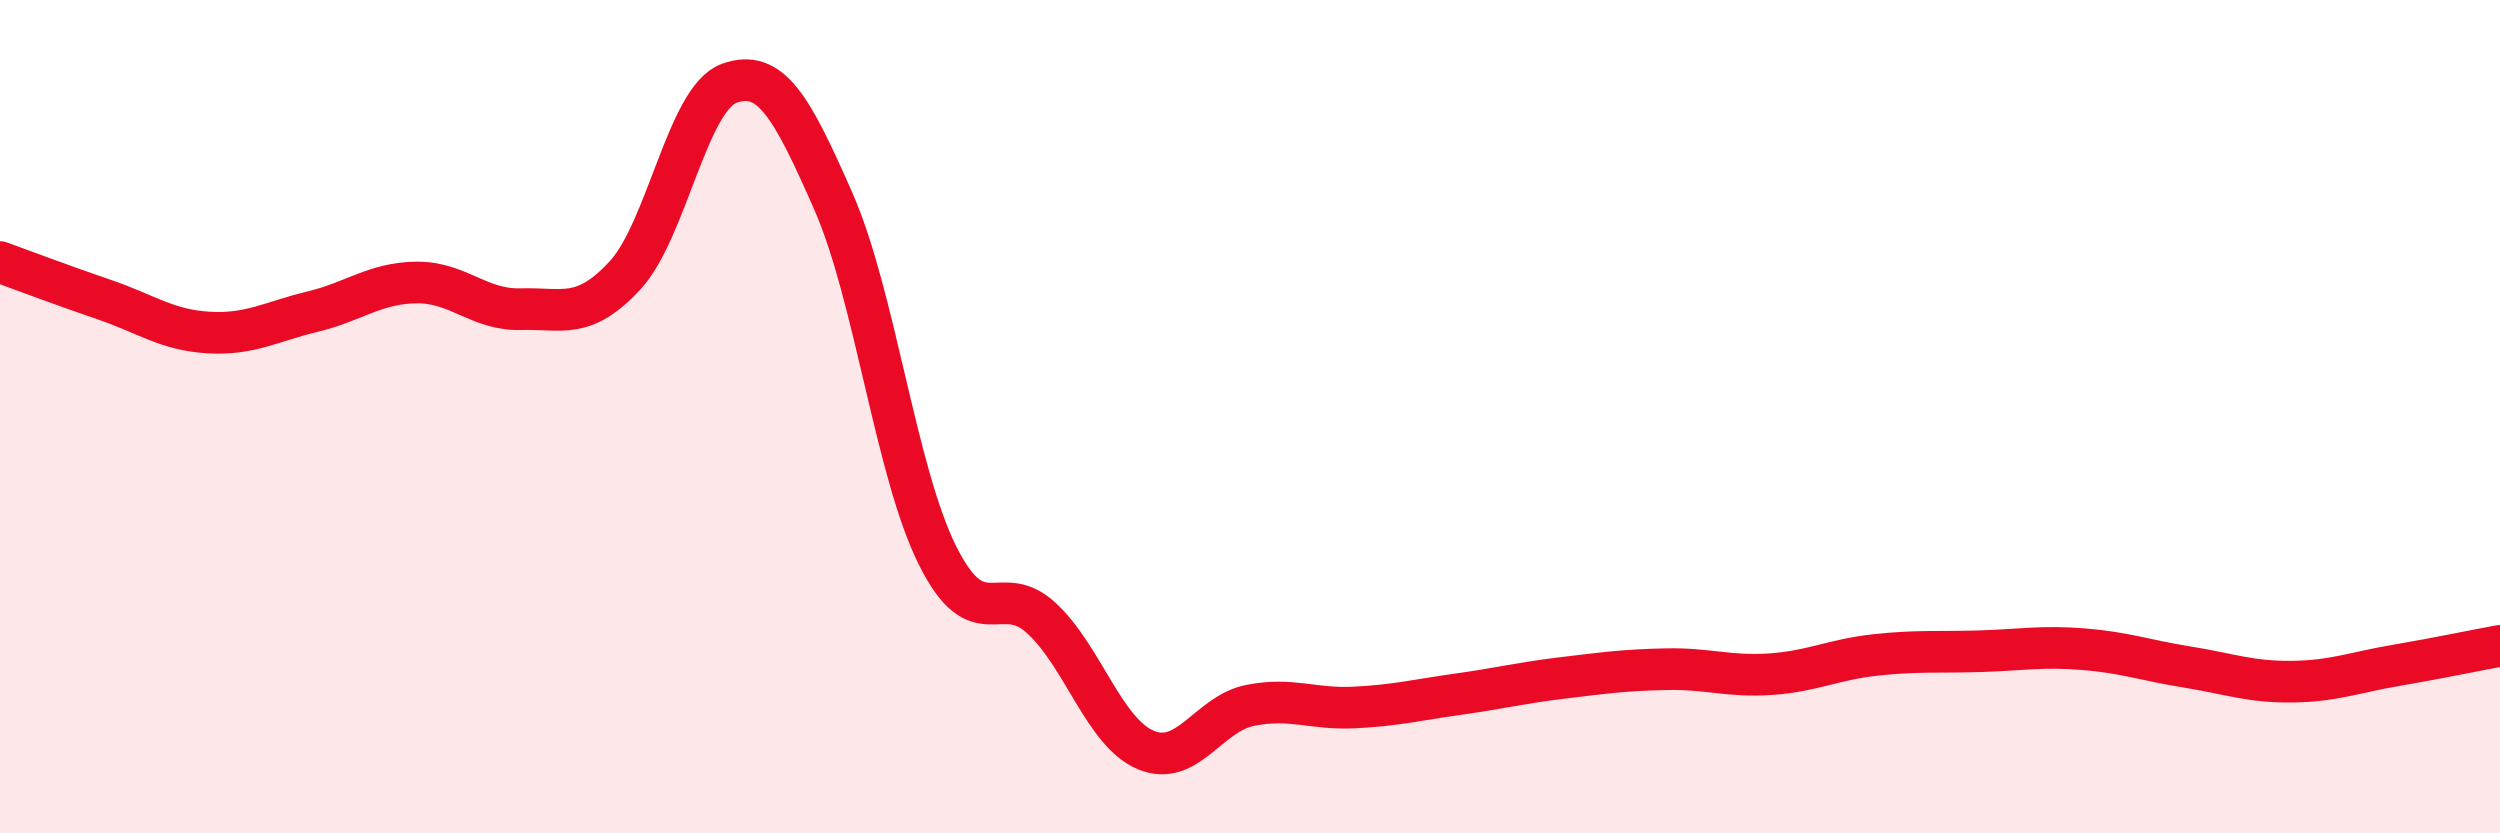
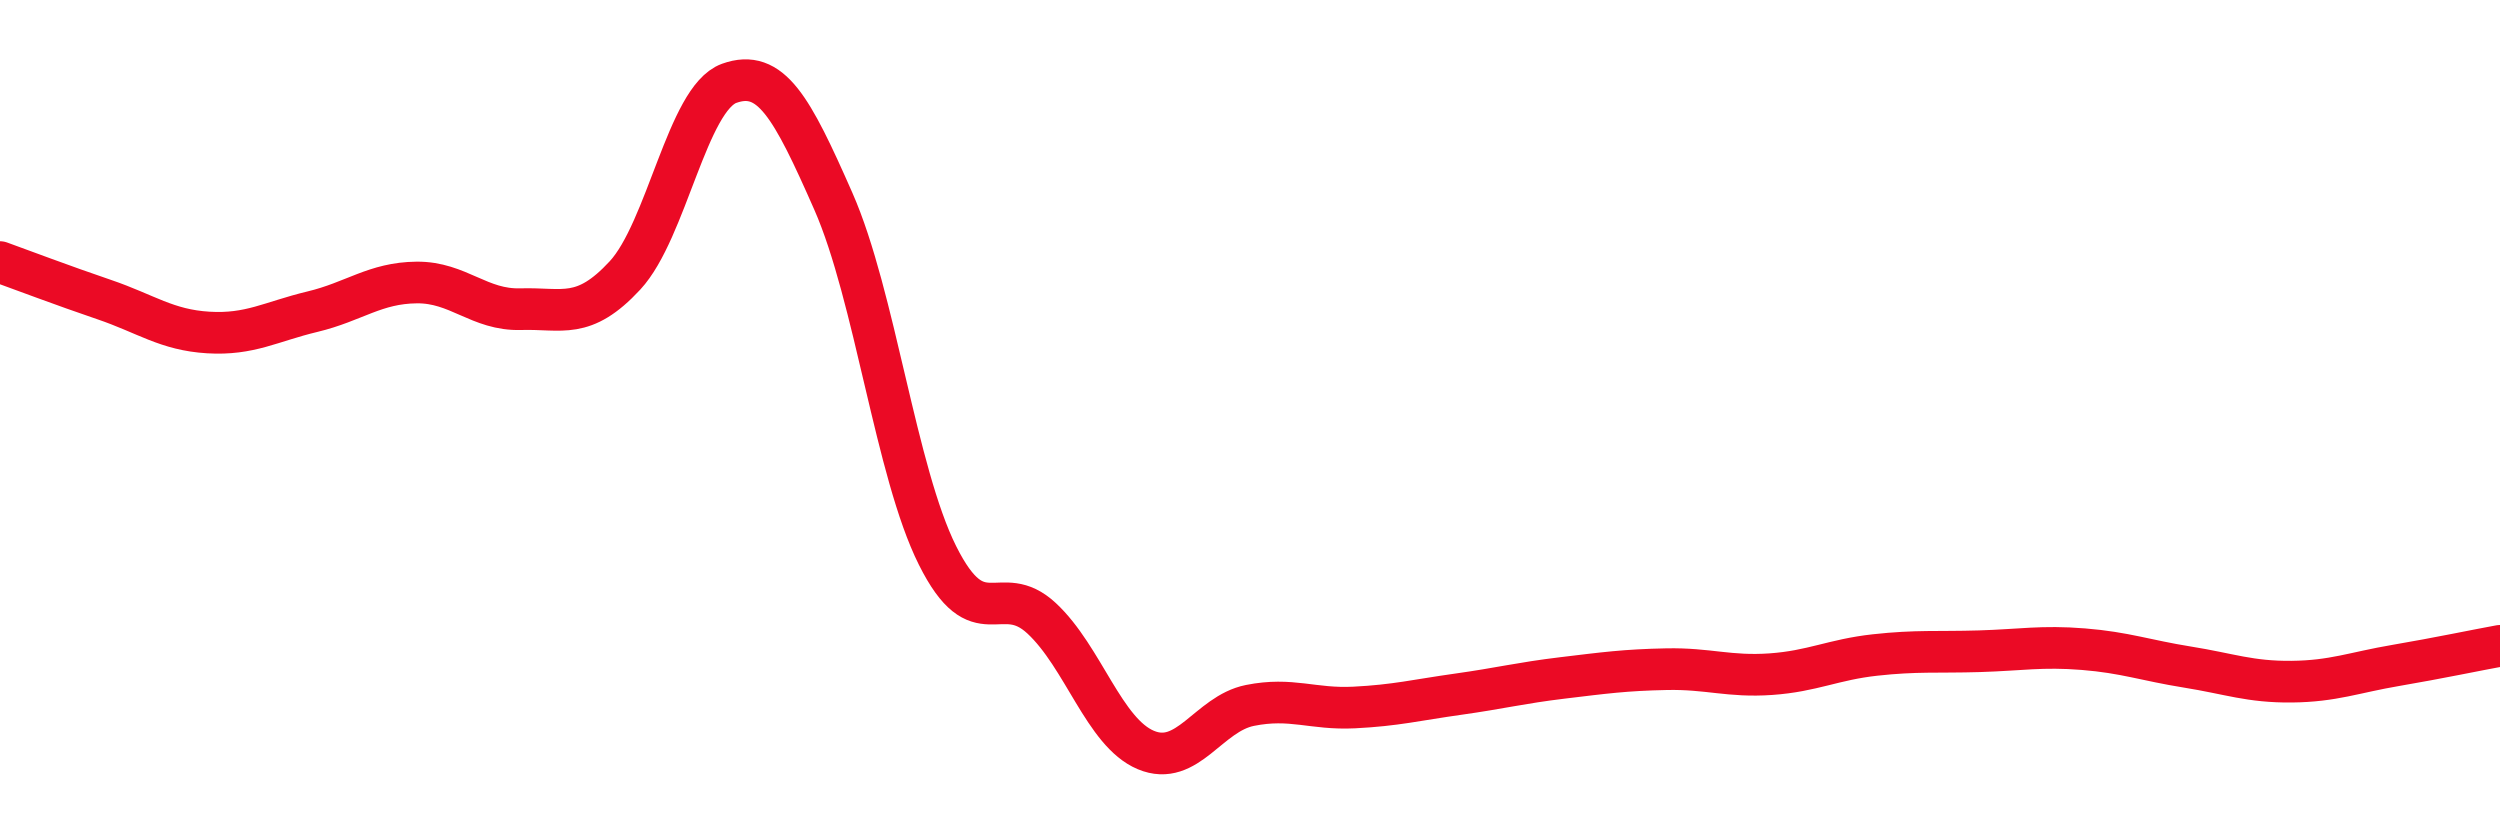
<svg xmlns="http://www.w3.org/2000/svg" width="60" height="20" viewBox="0 0 60 20">
-   <path d="M 0,6.29 C 0.5,6.47 1.5,6.85 2.5,7.19 C 3.5,7.53 4,7.92 5,7.98 C 6,8.04 6.5,7.72 7.5,7.48 C 8.5,7.24 9,6.79 10,6.78 C 11,6.77 11.5,7.45 12.5,7.42 C 13.5,7.39 14,7.69 15,6.61 C 16,5.53 16.5,2.36 17.5,2 C 18.5,1.64 19,2.56 20,4.83 C 21,7.1 21.5,11.33 22.5,13.33 C 23.5,15.33 24,13.91 25,14.84 C 26,15.77 26.5,17.58 27.5,18 C 28.5,18.42 29,17.13 30,16.93 C 31,16.73 31.5,17.03 32.5,16.98 C 33.5,16.93 34,16.8 35,16.66 C 36,16.52 36.5,16.39 37.5,16.27 C 38.5,16.15 39,16.08 40,16.06 C 41,16.04 41.5,16.25 42.5,16.18 C 43.5,16.11 44,15.83 45,15.72 C 46,15.61 46.5,15.66 47.5,15.63 C 48.5,15.6 49,15.5 50,15.58 C 51,15.66 51.5,15.85 52.5,16.01 C 53.5,16.17 54,16.37 55,16.36 C 56,16.35 56.5,16.14 57.5,15.97 C 58.5,15.8 59.5,15.59 60,15.5L60 20L0 20Z" fill="#EB0A25" opacity="0.1" stroke-linecap="round" stroke-linejoin="round" />
  <path d="M 0,6.29 C 0.5,6.47 1.5,6.85 2.5,7.19 C 3.5,7.53 4,7.92 5,7.98 C 6,8.04 6.5,7.72 7.5,7.48 C 8.5,7.24 9,6.79 10,6.78 C 11,6.77 11.5,7.45 12.5,7.42 C 13.5,7.39 14,7.69 15,6.61 C 16,5.53 16.5,2.36 17.5,2 C 18.5,1.64 19,2.56 20,4.83 C 21,7.1 21.5,11.33 22.5,13.33 C 23.5,15.33 24,13.91 25,14.84 C 26,15.77 26.5,17.58 27.5,18 C 28.5,18.42 29,17.13 30,16.93 C 31,16.73 31.5,17.03 32.5,16.98 C 33.5,16.93 34,16.8 35,16.66 C 36,16.52 36.5,16.39 37.5,16.27 C 38.5,16.15 39,16.08 40,16.06 C 41,16.04 41.5,16.25 42.5,16.18 C 43.5,16.11 44,15.83 45,15.72 C 46,15.61 46.5,15.66 47.5,15.63 C 48.5,15.6 49,15.5 50,15.58 C 51,15.66 51.5,15.85 52.5,16.01 C 53.5,16.17 54,16.37 55,16.36 C 56,16.35 56.5,16.14 57.5,15.97 C 58.5,15.8 59.5,15.59 60,15.5" stroke="#EB0A25" stroke-width="1" fill="none" stroke-linecap="round" stroke-linejoin="round" />
</svg>